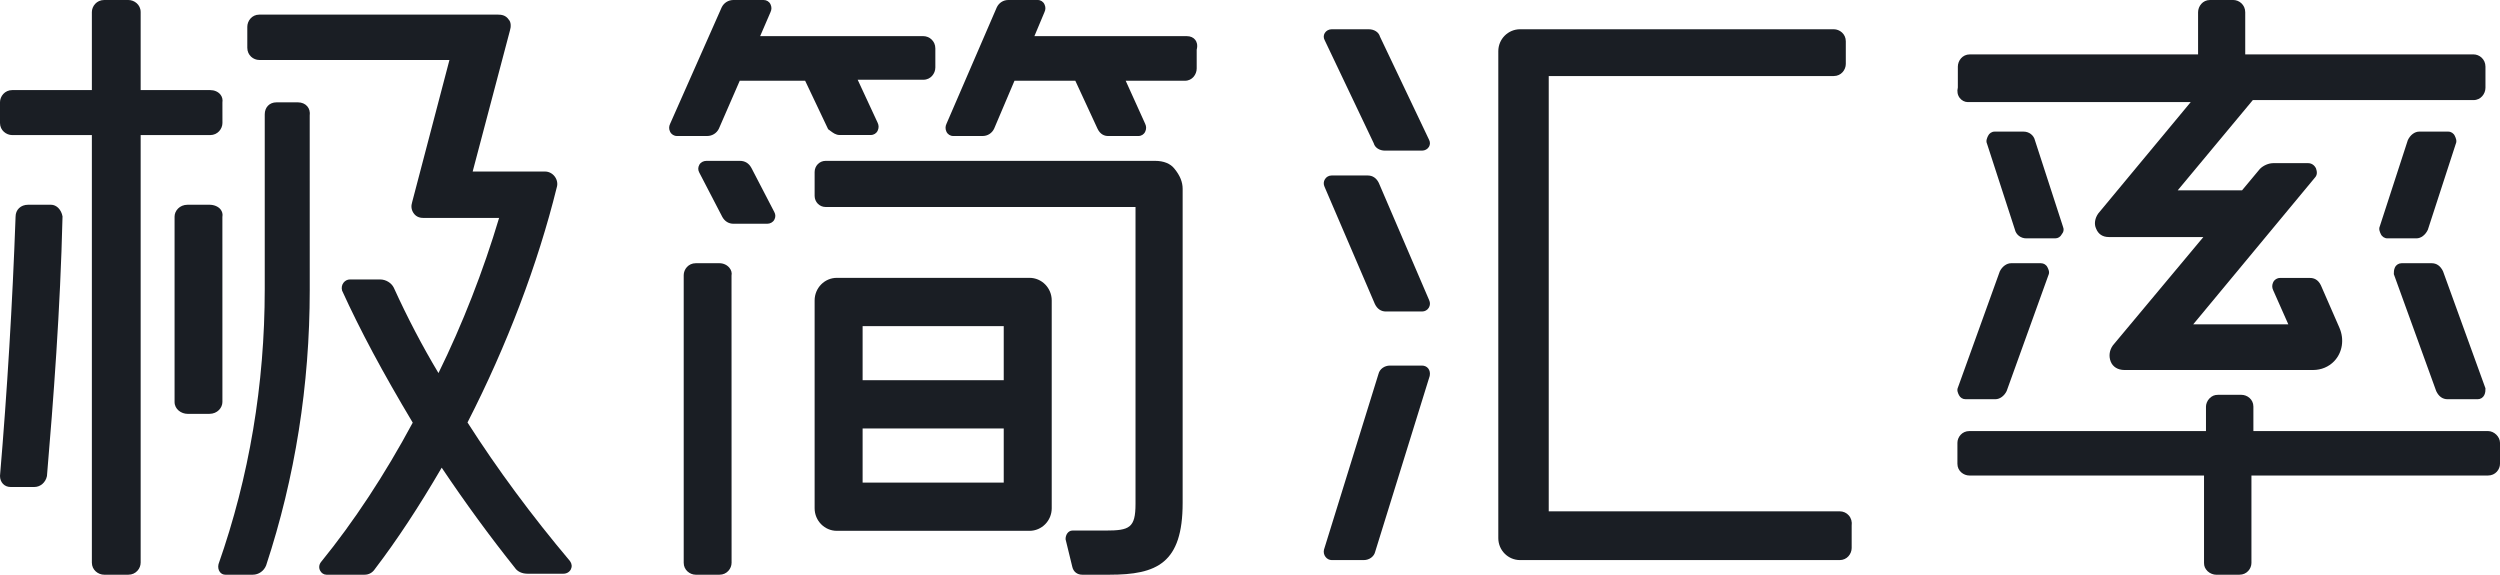
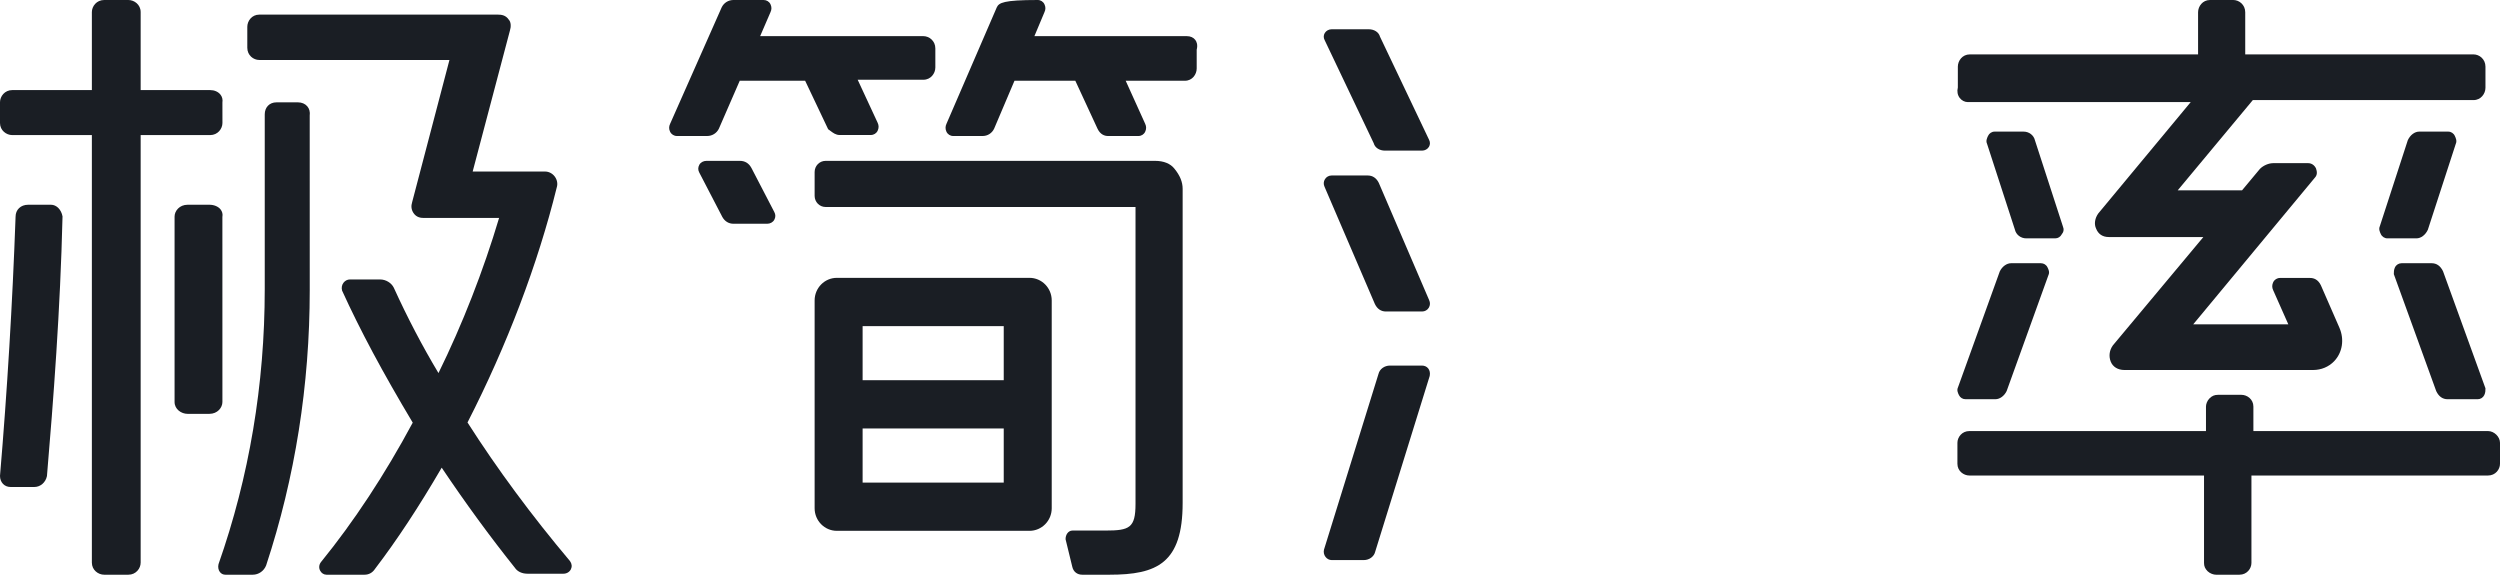
<svg xmlns="http://www.w3.org/2000/svg" width="87" height="20" viewBox="0 0 87 20" fill="none">
  <path fill-rule="evenodd" clip-rule="evenodd" d="M36.6 10.455V17.688C36.6 18.121 36.253 18.473 35.826 18.473H29.123C28.696 18.473 28.349 18.121 28.349 17.688V10.455C28.349 10.021 28.696 9.669 29.123 9.669H35.826C36.253 9.669 36.6 10.021 36.6 10.455ZM30.019 13.231H34.93V11.349H30.019V13.231ZM30.019 16.794H34.93V14.911H30.019V16.794Z" fill="#1A1E24" />
  <path d="M28.838 4.51C28.858 4.524 28.879 4.54 28.899 4.555C28.987 4.622 29.087 4.698 29.219 4.698H30.304C30.407 4.698 30.498 4.642 30.542 4.55C30.586 4.459 30.586 4.364 30.543 4.274L29.847 2.775H32.135C32.391 2.775 32.55 2.554 32.55 2.349V1.684C32.55 1.422 32.335 1.258 32.135 1.258H26.453L26.813 0.424C26.857 0.333 26.857 0.24 26.813 0.148C26.769 0.056 26.677 0 26.575 0H25.524C25.348 0 25.192 0.097 25.115 0.255L23.32 4.309C23.275 4.4 23.275 4.494 23.32 4.585C23.364 4.676 23.455 4.733 23.557 4.733H24.608C24.784 4.733 24.94 4.636 25.017 4.478L25.743 2.81H28.019L28.82 4.498L28.838 4.51Z" fill="#1A1E24" />
  <path d="M40.2 5.598H28.729C28.519 5.598 28.349 5.772 28.349 5.986V6.816C28.349 7.029 28.519 7.203 28.729 7.203H39.516V17.537C39.516 18.372 39.305 18.463 38.475 18.463H37.324C37.173 18.463 37.079 18.611 37.082 18.766L37.318 19.734C37.359 19.9 37.488 20 37.663 20H38.61C40.261 20 41.156 19.602 41.156 17.502V6.573C41.156 6.333 41.065 6.109 40.869 5.869C40.733 5.694 40.495 5.598 40.2 5.598Z" fill="#1A1E24" />
-   <path d="M25.385 9.321C25.303 9.22 25.174 9.16 25.039 9.16H24.213C23.953 9.16 23.793 9.376 23.793 9.575V19.585C23.793 19.841 24.011 20 24.213 20H25.039C25.298 20 25.459 19.784 25.459 19.585L25.457 9.591C25.476 9.497 25.451 9.402 25.385 9.321Z" fill="#1A1E24" />
  <path d="M26.145 5.836L26.143 5.834C26.058 5.68 25.922 5.598 25.75 5.598H24.584C24.478 5.598 24.383 5.65 24.336 5.735C24.287 5.824 24.287 5.918 24.335 6.005L25.137 7.55C25.223 7.704 25.359 7.787 25.531 7.787H26.696C26.803 7.787 26.898 7.734 26.945 7.649C26.994 7.56 26.994 7.466 26.946 7.379L26.145 5.836Z" fill="#1A1E24" />
  <path d="M86.583 15.001H78.418V14.149C78.418 13.896 78.202 13.74 78.002 13.74H77.184C77.067 13.74 76.98 13.776 76.893 13.861C76.807 13.946 76.768 14.066 76.768 14.149V15.001H68.534C68.277 15.001 68.118 15.213 68.118 15.41V16.14C68.118 16.392 68.334 16.548 68.534 16.548H76.7V19.591C76.7 19.706 76.737 19.792 76.825 19.879C76.911 19.962 77.033 20 77.116 20H77.933C78.191 20 78.35 19.788 78.35 19.591V16.548H86.583C86.841 16.548 87 16.336 87 16.14V15.41C87 15.2 86.797 15.001 86.583 15.001Z" fill="#1A1E24" />
-   <path d="M64.34 17.939C64.261 17.846 64.145 17.794 64.021 17.794H53.896V2.646H63.816C64.074 2.646 64.234 2.428 64.234 2.226V1.437C64.234 1.178 64.017 1.018 63.816 1.018H52.9C52.481 1.018 52.141 1.36 52.141 1.781V18.728C52.141 19.149 52.481 19.491 52.9 19.491H64.021C64.279 19.491 64.438 19.273 64.438 19.071L64.438 18.293C64.456 18.159 64.422 18.033 64.34 17.939Z" fill="#1A1E24" />
  <path d="M49.484 12.722H48.372C48.178 12.722 48.013 12.843 47.972 13.011L46.075 19.127C46.053 19.217 46.073 19.31 46.13 19.383C46.184 19.451 46.261 19.491 46.345 19.491H47.457C47.651 19.491 47.816 19.37 47.856 19.202L49.754 13.083C49.774 12.98 49.755 12.887 49.7 12.819C49.649 12.757 49.572 12.722 49.484 12.722Z" fill="#1A1E24" />
  <path d="M47.984 6.369L47.983 6.366C47.9 6.197 47.768 6.107 47.599 6.107H46.34C46.244 6.107 46.158 6.155 46.108 6.236C46.057 6.317 46.053 6.415 46.095 6.502L47.846 10.58C47.928 10.75 48.061 10.84 48.229 10.84H49.489C49.584 10.84 49.671 10.792 49.721 10.711C49.772 10.63 49.776 10.531 49.734 10.444L47.984 6.369Z" fill="#1A1E24" />
  <path d="M47.806 4.985C47.846 5.138 48.005 5.242 48.2 5.242H49.485C49.586 5.242 49.679 5.191 49.728 5.109C49.772 5.033 49.774 4.944 49.731 4.863L48.023 1.275C47.982 1.121 47.824 1.018 47.629 1.018H46.344C46.243 1.018 46.15 1.069 46.101 1.151C46.056 1.226 46.055 1.317 46.097 1.394L47.806 4.985Z" fill="#1A1E24" />
-   <path d="M41.304 1.258H35.997L36.347 0.424C36.391 0.332 36.391 0.24 36.347 0.149C36.304 0.057 36.215 0 36.114 0H35.089C34.916 0 34.764 0.097 34.688 0.256L32.937 4.309C32.894 4.4 32.894 4.493 32.937 4.585C32.98 4.676 33.07 4.733 33.171 4.733H34.196C34.368 4.733 34.521 4.636 34.596 4.477L35.304 2.81H37.421L38.194 4.48C38.294 4.689 38.448 4.733 38.56 4.733H39.618C39.719 4.733 39.809 4.676 39.852 4.585C39.896 4.493 39.896 4.4 39.853 4.31L39.174 2.81H41.239C41.49 2.81 41.645 2.589 41.645 2.384V1.73C41.689 1.559 41.643 1.45 41.596 1.389C41.532 1.305 41.429 1.258 41.304 1.258Z" fill="#1A1E24" />
+   <path d="M41.304 1.258H35.997L36.347 0.424C36.391 0.332 36.391 0.24 36.347 0.149C36.304 0.057 36.215 0 36.114 0C34.916 0 34.764 0.097 34.688 0.256L32.937 4.309C32.894 4.4 32.894 4.493 32.937 4.585C32.98 4.676 33.07 4.733 33.171 4.733H34.196C34.368 4.733 34.521 4.636 34.596 4.477L35.304 2.81H37.421L38.194 4.48C38.294 4.689 38.448 4.733 38.56 4.733H39.618C39.719 4.733 39.809 4.676 39.852 4.585C39.896 4.493 39.896 4.4 39.853 4.31L39.174 2.81H41.239C41.49 2.81 41.645 2.589 41.645 2.384V1.73C41.689 1.559 41.643 1.45 41.596 1.389C41.532 1.305 41.429 1.258 41.304 1.258Z" fill="#1A1E24" />
  <path d="M70.419 4.58H69.414C69.314 4.58 69.226 4.638 69.183 4.73C69.147 4.807 69.103 4.903 69.147 4.998L70.118 7.989C70.159 8.169 70.323 8.295 70.516 8.295H71.522C71.617 8.295 71.703 8.242 71.747 8.156C71.818 8.073 71.832 7.976 71.787 7.874L70.817 4.886C70.776 4.706 70.612 4.58 70.419 4.58Z" fill="#1A1E24" />
  <path d="M84.489 7.996L85.461 5.006C85.508 4.903 85.464 4.807 85.428 4.73C85.386 4.638 85.297 4.58 85.197 4.58H84.188C84.033 4.58 83.875 4.697 83.791 4.88L82.819 7.87C82.772 7.972 82.816 8.068 82.852 8.145C82.894 8.237 82.983 8.295 83.083 8.295H84.091C84.247 8.295 84.405 8.178 84.489 7.996Z" fill="#1A1E24" />
  <path d="M84.782 13.614C84.871 13.799 85.004 13.893 85.177 13.893H86.222C86.322 13.893 86.41 13.838 86.453 13.749C86.494 13.665 86.494 13.585 86.494 13.514L85.017 9.439C84.927 9.254 84.794 9.16 84.622 9.16H83.576C83.477 9.16 83.388 9.215 83.345 9.304C83.305 9.388 83.305 9.468 83.305 9.54L84.779 13.607L84.782 13.614Z" fill="#1A1E24" />
  <path d="M68.48 3.553H76.237L73.021 7.427C72.899 7.597 72.87 7.801 72.944 7.955C73.019 8.147 73.172 8.249 73.387 8.249H76.677L73.529 12.018C73.407 12.187 73.379 12.392 73.452 12.581C73.523 12.765 73.701 12.876 73.929 12.876H80.495C80.777 12.876 81.037 12.768 81.227 12.572C81.518 12.269 81.59 11.81 81.41 11.401L80.766 9.927C80.665 9.717 80.508 9.673 80.393 9.673H79.344C79.242 9.673 79.151 9.73 79.107 9.822C79.063 9.912 79.063 10.008 79.105 10.096L79.633 11.286H76.325L80.549 6.193C80.652 6.087 80.635 5.975 80.597 5.861C80.542 5.746 80.44 5.678 80.325 5.678H79.107C78.949 5.678 78.76 5.759 78.643 5.88L78.023 6.624H75.784L78.398 3.483H86.08C86.335 3.483 86.494 3.26 86.494 3.055V2.32C86.494 2.056 86.279 1.893 86.08 1.893H78.134V0.427C78.134 0.163 77.919 0 77.719 0H76.907C76.652 0 76.493 0.221 76.493 0.427V1.893H68.548C68.291 1.893 68.133 2.114 68.133 2.32V3.045C68.099 3.179 68.122 3.307 68.197 3.407C68.267 3.498 68.372 3.553 68.48 3.553Z" fill="#1A1E24" />
  <path d="M16.269 14.702C17.642 12.022 18.716 9.192 19.375 6.522C19.415 6.4 19.39 6.262 19.311 6.151C19.227 6.035 19.101 5.969 18.964 5.969H16.449L17.746 1.062C17.787 0.936 17.787 0.766 17.704 0.683C17.602 0.527 17.445 0.509 17.335 0.509H9.021C8.765 0.509 8.606 0.729 8.606 0.933V1.664C8.606 1.926 8.821 2.087 9.021 2.087H15.641L14.344 7.03C14.299 7.171 14.313 7.295 14.387 7.409C14.461 7.523 14.577 7.583 14.722 7.583H17.369C16.82 9.424 16.093 11.286 15.259 12.983C14.699 12.049 14.177 11.051 13.704 10.012C13.622 9.844 13.427 9.725 13.229 9.725H12.177C12.091 9.725 12.011 9.766 11.956 9.836C11.898 9.911 11.877 10.006 11.904 10.112C12.534 11.495 13.316 12.957 14.363 14.708C13.392 16.516 12.317 18.149 11.166 19.565C11.101 19.652 11.091 19.761 11.139 19.855C11.184 19.945 11.269 20 11.362 20H12.686C12.838 20 12.966 19.928 13.052 19.795C13.814 18.796 14.573 17.644 15.371 16.275C16.201 17.511 17.058 18.683 17.916 19.756C18.001 19.887 18.164 19.965 18.353 19.965H19.609C19.72 19.965 19.819 19.906 19.867 19.811C19.912 19.721 19.902 19.616 19.836 19.526C18.504 17.945 17.304 16.322 16.269 14.702Z" fill="#1A1E24" />
  <path d="M68.401 13.893H69.438C69.591 13.893 69.749 13.781 69.832 13.607L71.286 9.573C71.334 9.472 71.29 9.379 71.253 9.304C71.211 9.215 71.123 9.16 71.023 9.16H69.988C69.833 9.16 69.676 9.273 69.592 9.446L68.138 13.48C68.09 13.581 68.135 13.673 68.171 13.749C68.214 13.838 68.302 13.893 68.401 13.893Z" fill="#1A1E24" />
  <path d="M10.692 3.698C10.618 3.612 10.502 3.562 10.374 3.562H9.618C9.379 3.562 9.213 3.734 9.213 3.979V10.064C9.213 13.377 8.672 16.595 7.604 19.634C7.58 19.734 7.598 19.837 7.654 19.908C7.7 19.967 7.767 20 7.842 20H8.796C9 20 9.186 19.871 9.262 19.675C10.268 16.624 10.779 13.402 10.779 10.098L10.778 4.023C10.795 3.896 10.766 3.783 10.692 3.698Z" fill="#1A1E24" />
  <path d="M7.74 13.989L7.739 7.551C7.758 7.452 7.735 7.36 7.672 7.283C7.59 7.184 7.446 7.125 7.286 7.125H6.529C6.248 7.125 6.075 7.339 6.075 7.537V13.989C6.075 14.244 6.311 14.402 6.529 14.402H7.286C7.567 14.402 7.74 14.188 7.74 13.989Z" fill="#1A1E24" />
  <path d="M7.741 4.28L7.74 3.569C7.757 3.464 7.732 3.363 7.666 3.285C7.586 3.19 7.458 3.135 7.313 3.135H4.895V0.421C4.895 0.161 4.673 0 4.467 0H3.625C3.361 0 3.197 0.219 3.197 0.421V3.135H0.427C0.164 3.135 0 3.354 0 3.557V4.28C0 4.54 0.222 4.701 0.427 4.701H3.197V19.579C3.197 19.839 3.419 20 3.625 20H4.467C4.732 20 4.895 19.781 4.895 19.579V4.701H7.313C7.577 4.701 7.741 4.482 7.741 4.28Z" fill="#1A1E24" />
  <path d="M2.176 7.531C2.099 10.775 1.859 13.919 1.634 16.567C1.588 16.791 1.404 16.947 1.197 16.947H0.365C0.153 16.947 0 16.784 0 16.561C0.251 13.598 0.434 10.565 0.542 7.541C0.542 7.297 0.722 7.125 0.98 7.125H1.775C1.966 7.125 2.134 7.295 2.176 7.531Z" fill="#1A1E24" />
</svg>